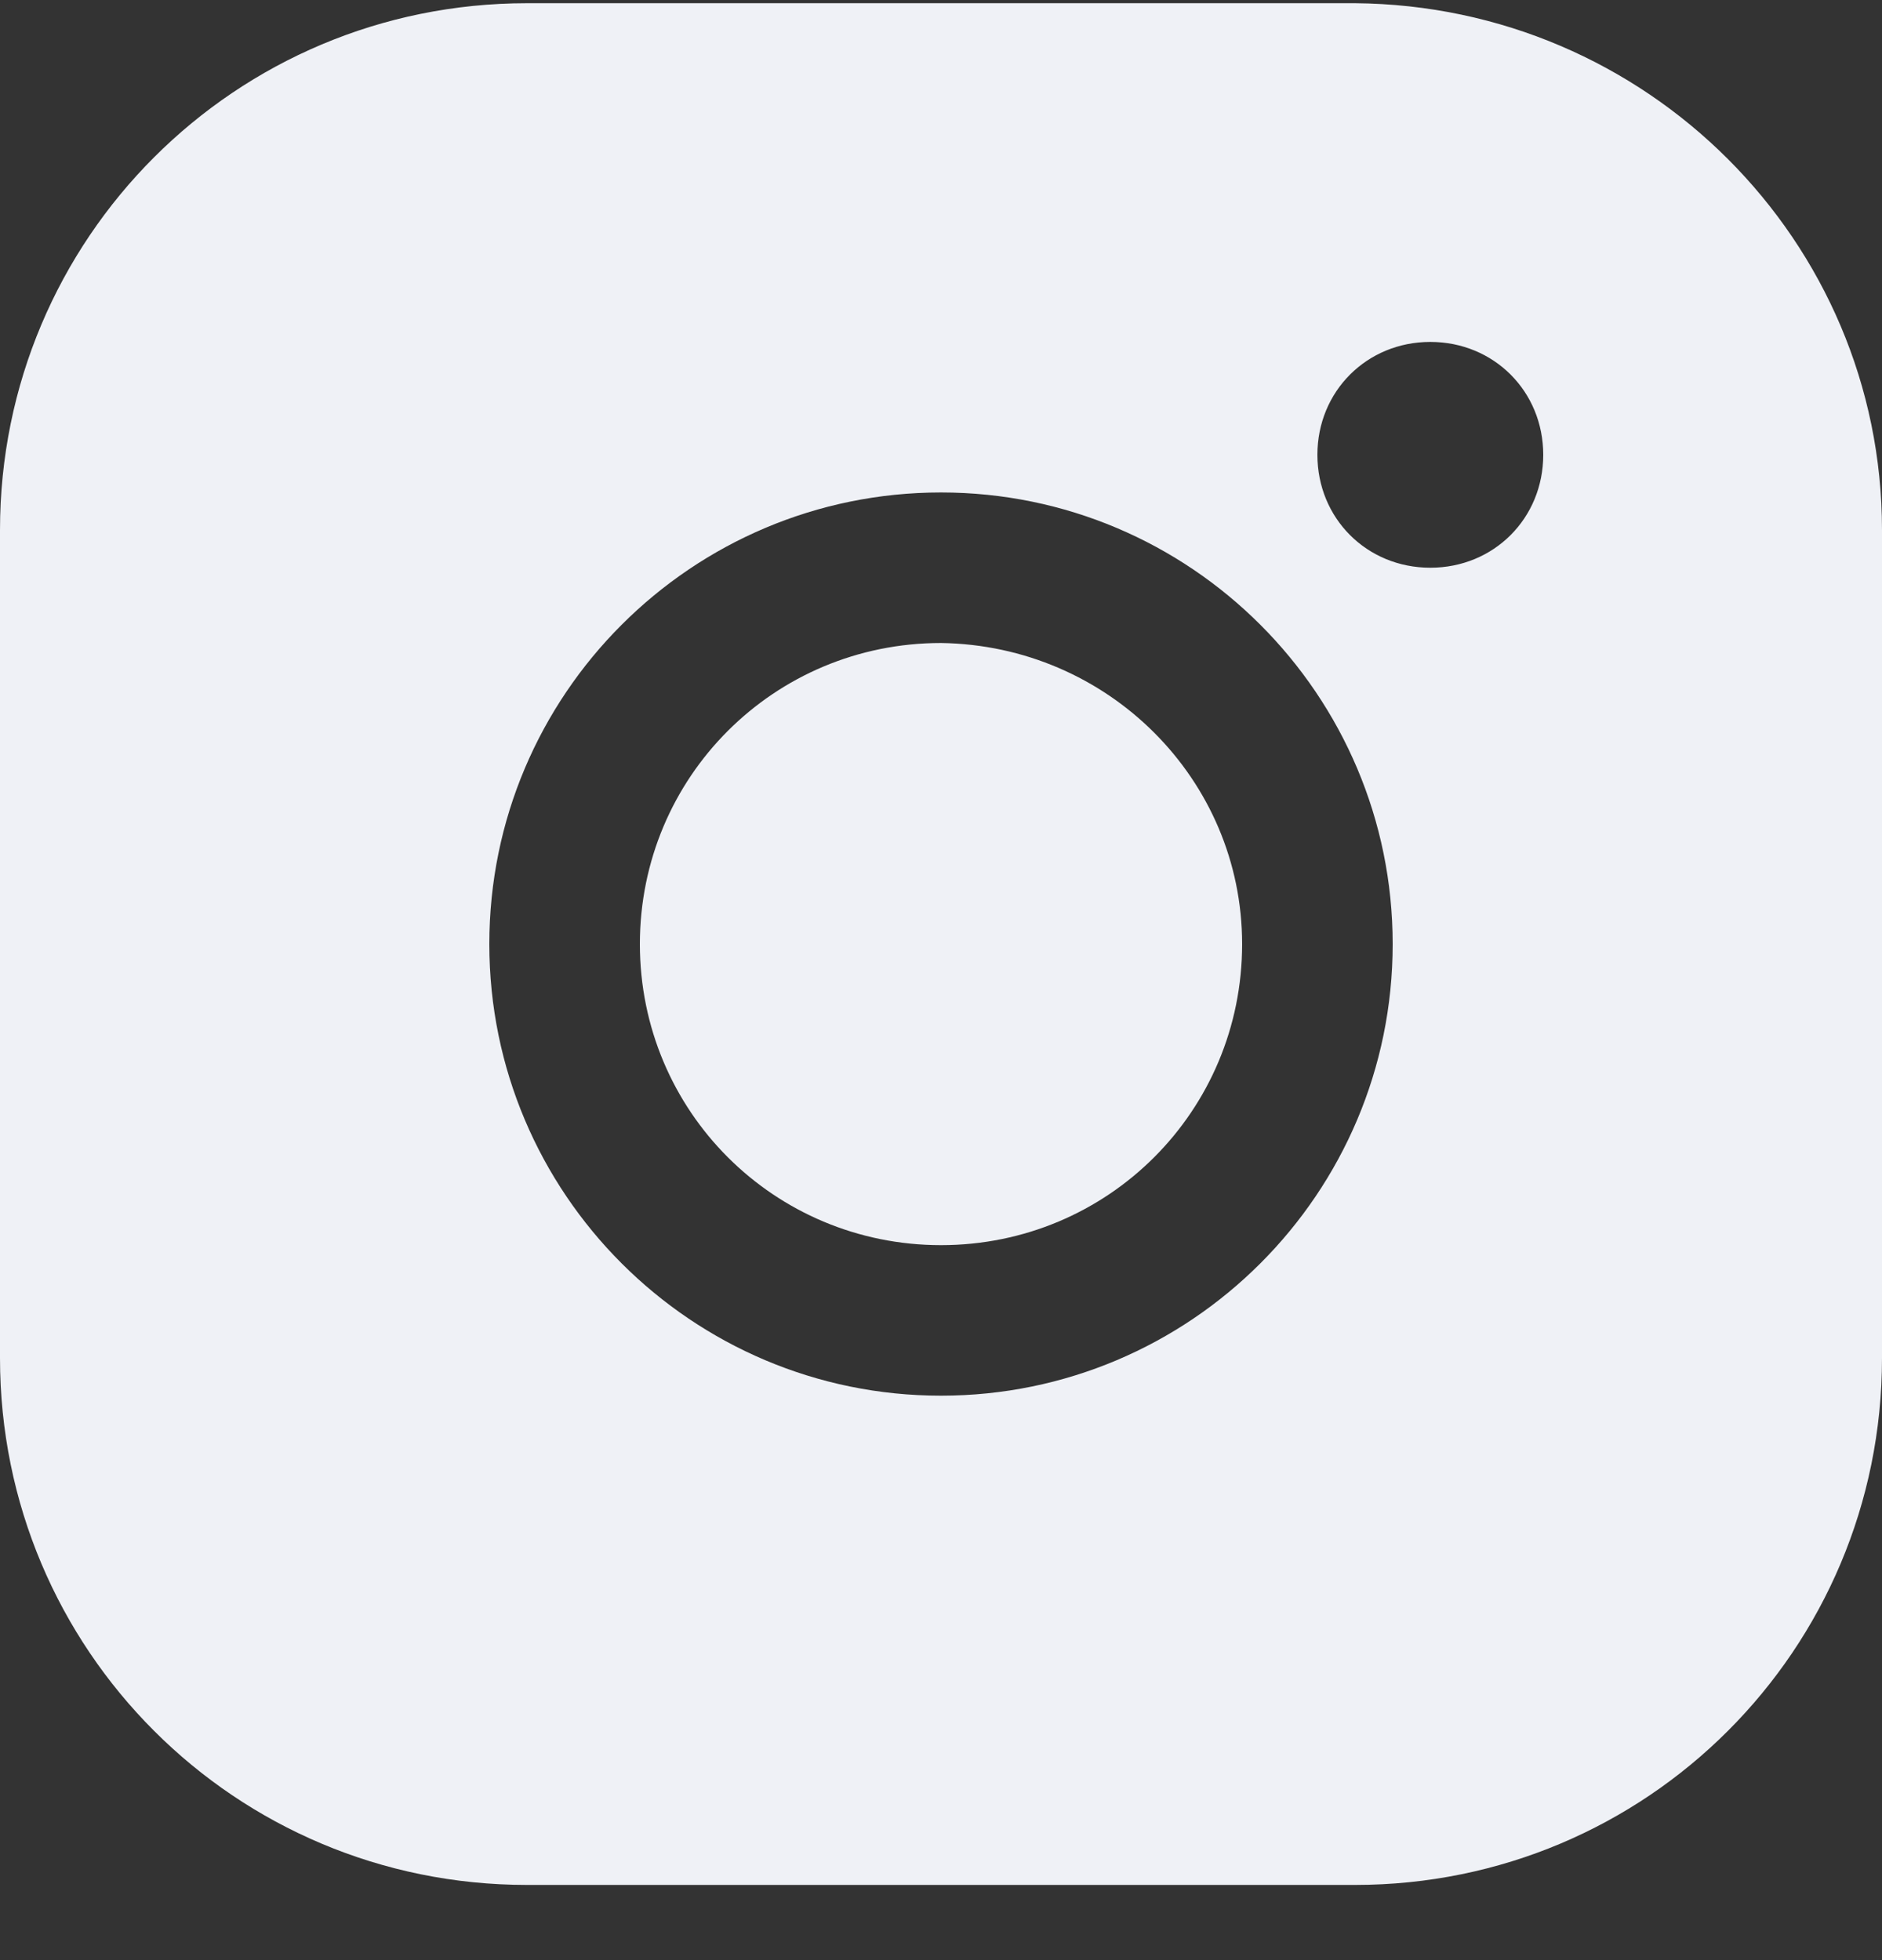
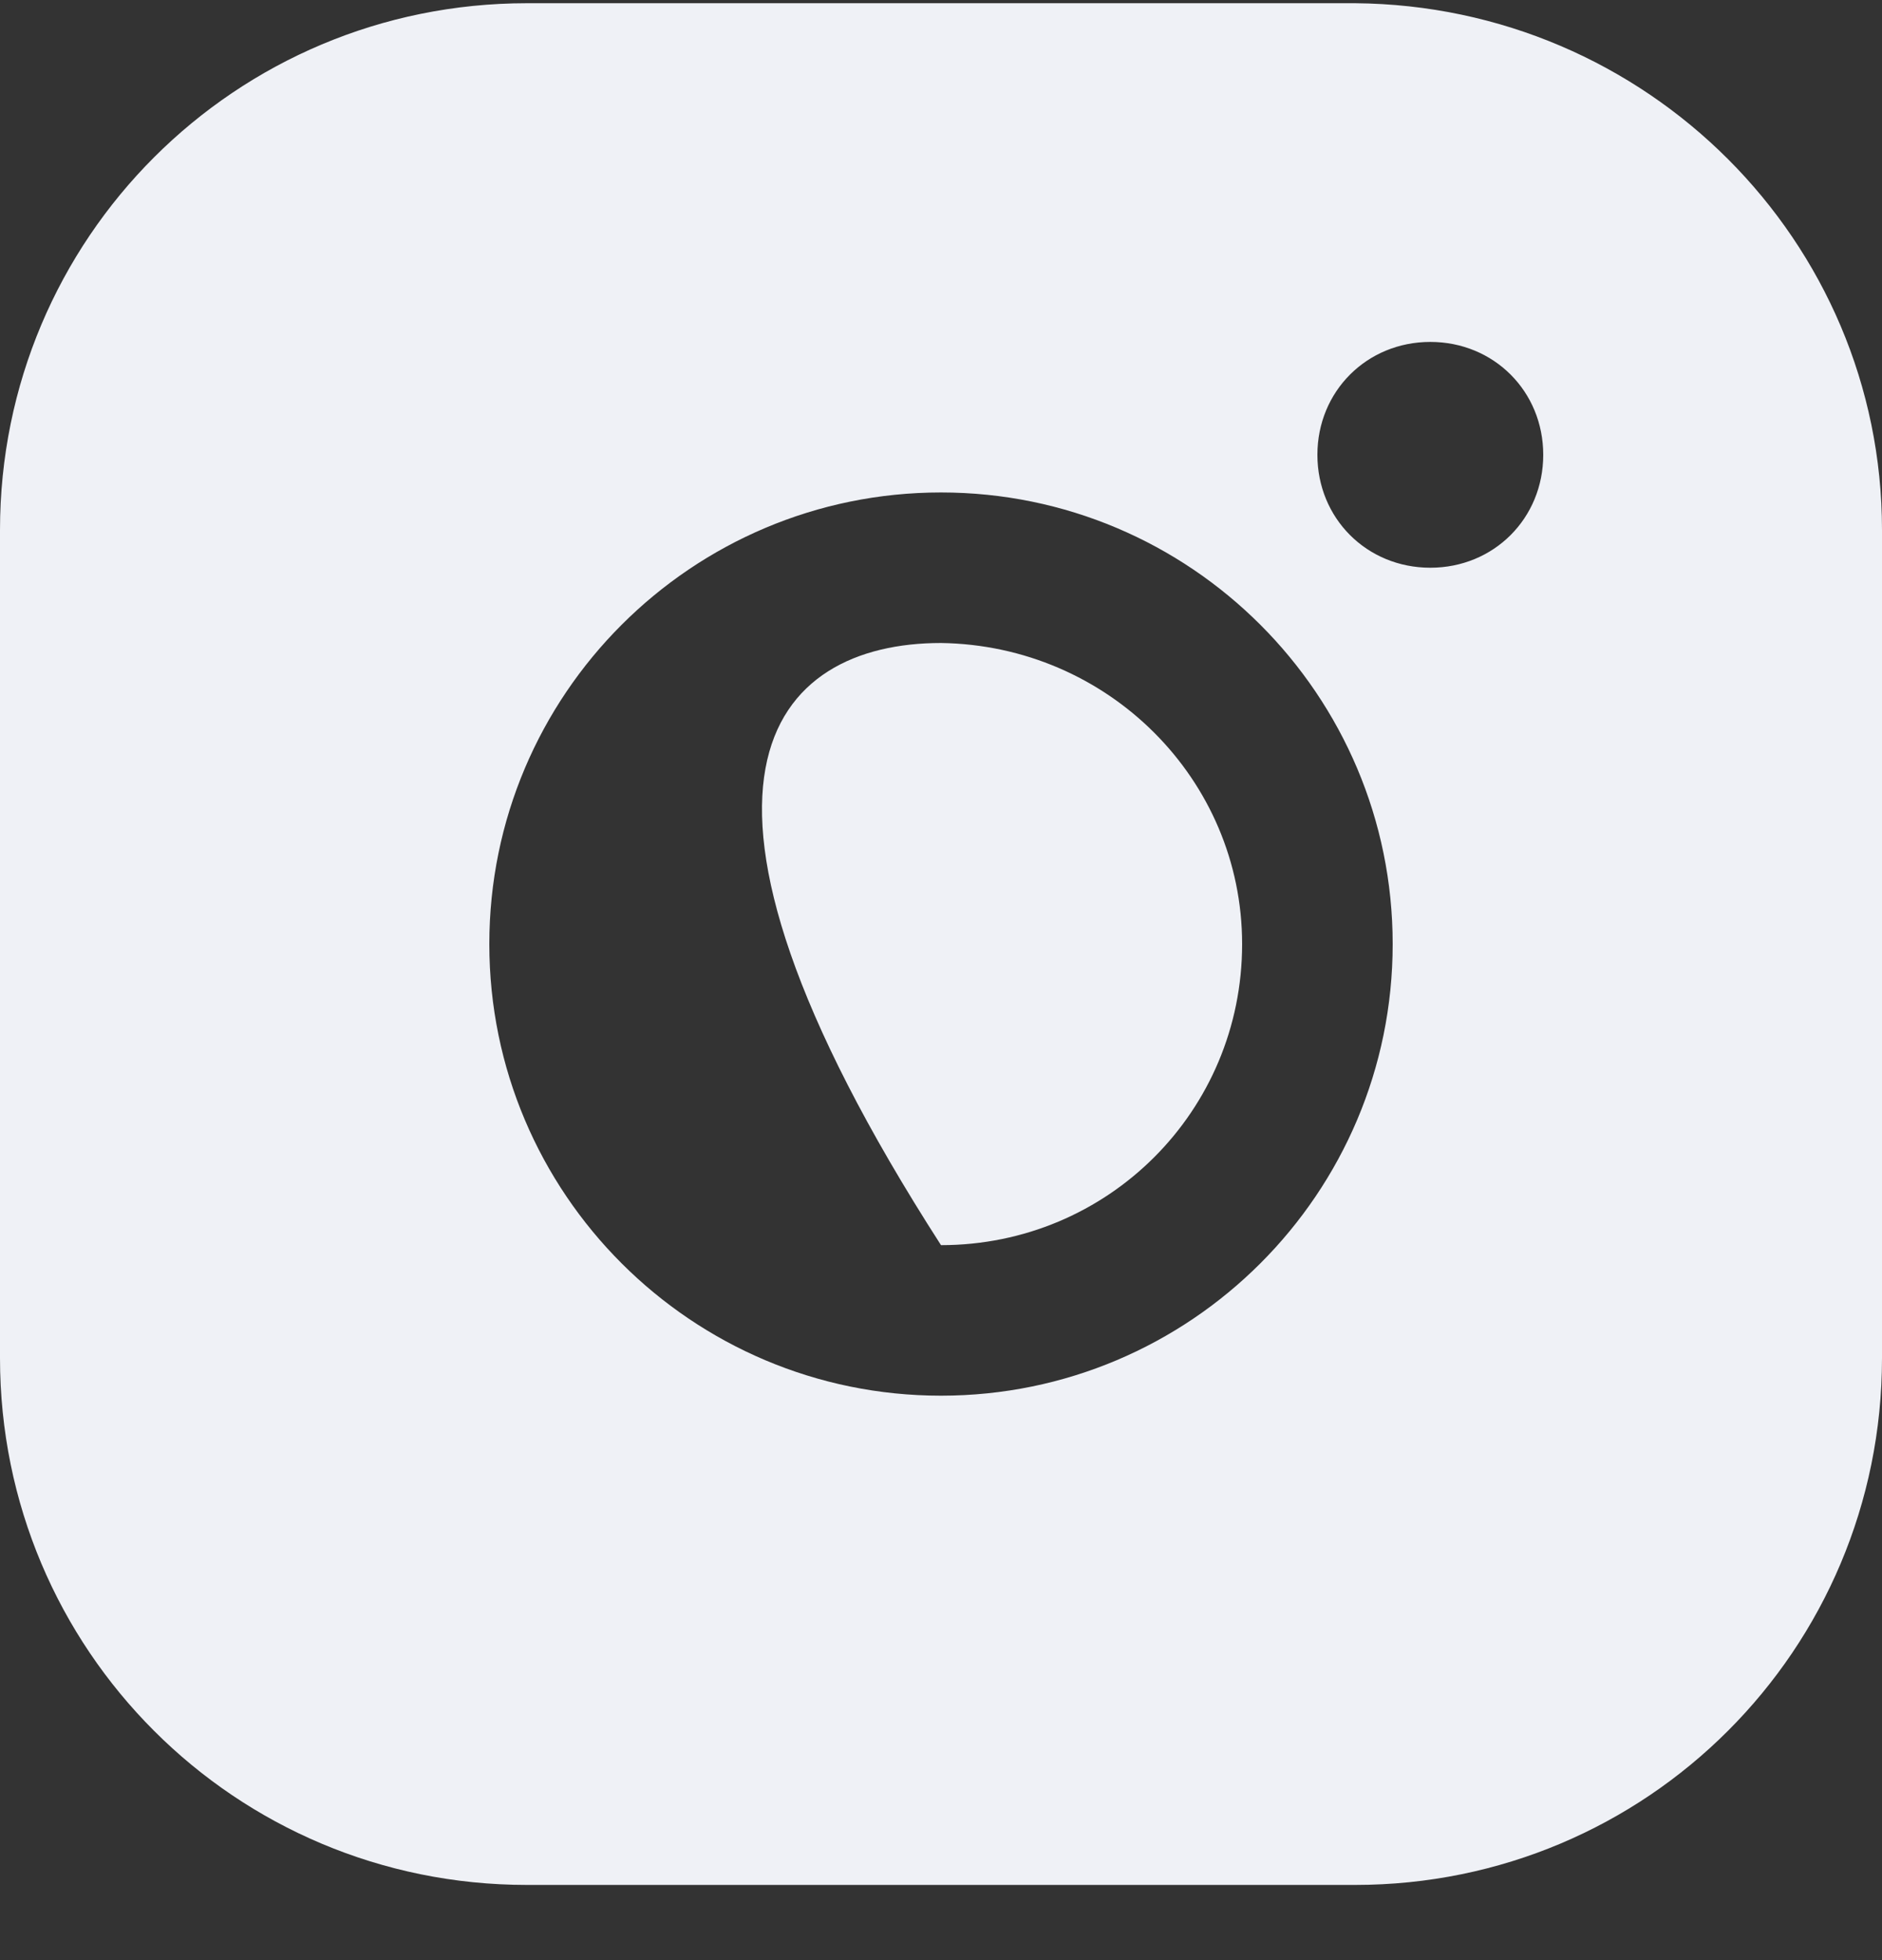
<svg xmlns="http://www.w3.org/2000/svg" width="24" height="25" viewBox="0 0 24 25" fill="none">
  <rect x="0" y="0" width="24" height="25" fill="#333333" stroke="none" />
-   <path d="M15.84 12.041C15.84 14.171 14.13 15.881 12 15.881C9.87 15.881 8.16 14.171 8.16 12.041C8.16 9.911 9.87 8.201 12 8.201C14.13 8.231 15.84 9.941 15.84 12.041ZM24 6.761V17.321C24 21.041 21 24.041 17.28 24.041H6.72C3 24.041 0 21.041 0 17.321V6.761C0 3.041 3 0.041 6.72 0.041H17.28C21 0.071 24 3.071 24 6.761ZM17.76 12.041C17.76 8.861 15.18 6.281 12 6.281C8.82 6.281 6.24 8.861 6.24 12.041C6.24 15.221 8.82 17.801 12 17.801C15.18 17.801 17.76 15.221 17.76 12.041ZM19.68 5.801C19.68 4.991 19.05 4.361 18.24 4.361C17.43 4.361 16.8 4.991 16.8 5.801C16.8 6.611 17.43 7.241 18.24 7.241C19.05 7.241 19.68 6.611 19.68 5.801Z" fill="#EFF1F6" />
+   <path d="M15.84 12.041C15.84 14.171 14.13 15.881 12 15.881C8.16 9.911 9.87 8.201 12 8.201C14.13 8.231 15.84 9.941 15.84 12.041ZM24 6.761V17.321C24 21.041 21 24.041 17.28 24.041H6.72C3 24.041 0 21.041 0 17.321V6.761C0 3.041 3 0.041 6.72 0.041H17.28C21 0.071 24 3.071 24 6.761ZM17.76 12.041C17.76 8.861 15.18 6.281 12 6.281C8.82 6.281 6.24 8.861 6.24 12.041C6.24 15.221 8.82 17.801 12 17.801C15.18 17.801 17.76 15.221 17.76 12.041ZM19.68 5.801C19.68 4.991 19.05 4.361 18.24 4.361C17.43 4.361 16.8 4.991 16.8 5.801C16.8 6.611 17.43 7.241 18.24 7.241C19.05 7.241 19.68 6.611 19.68 5.801Z" fill="#EFF1F6" />
</svg>